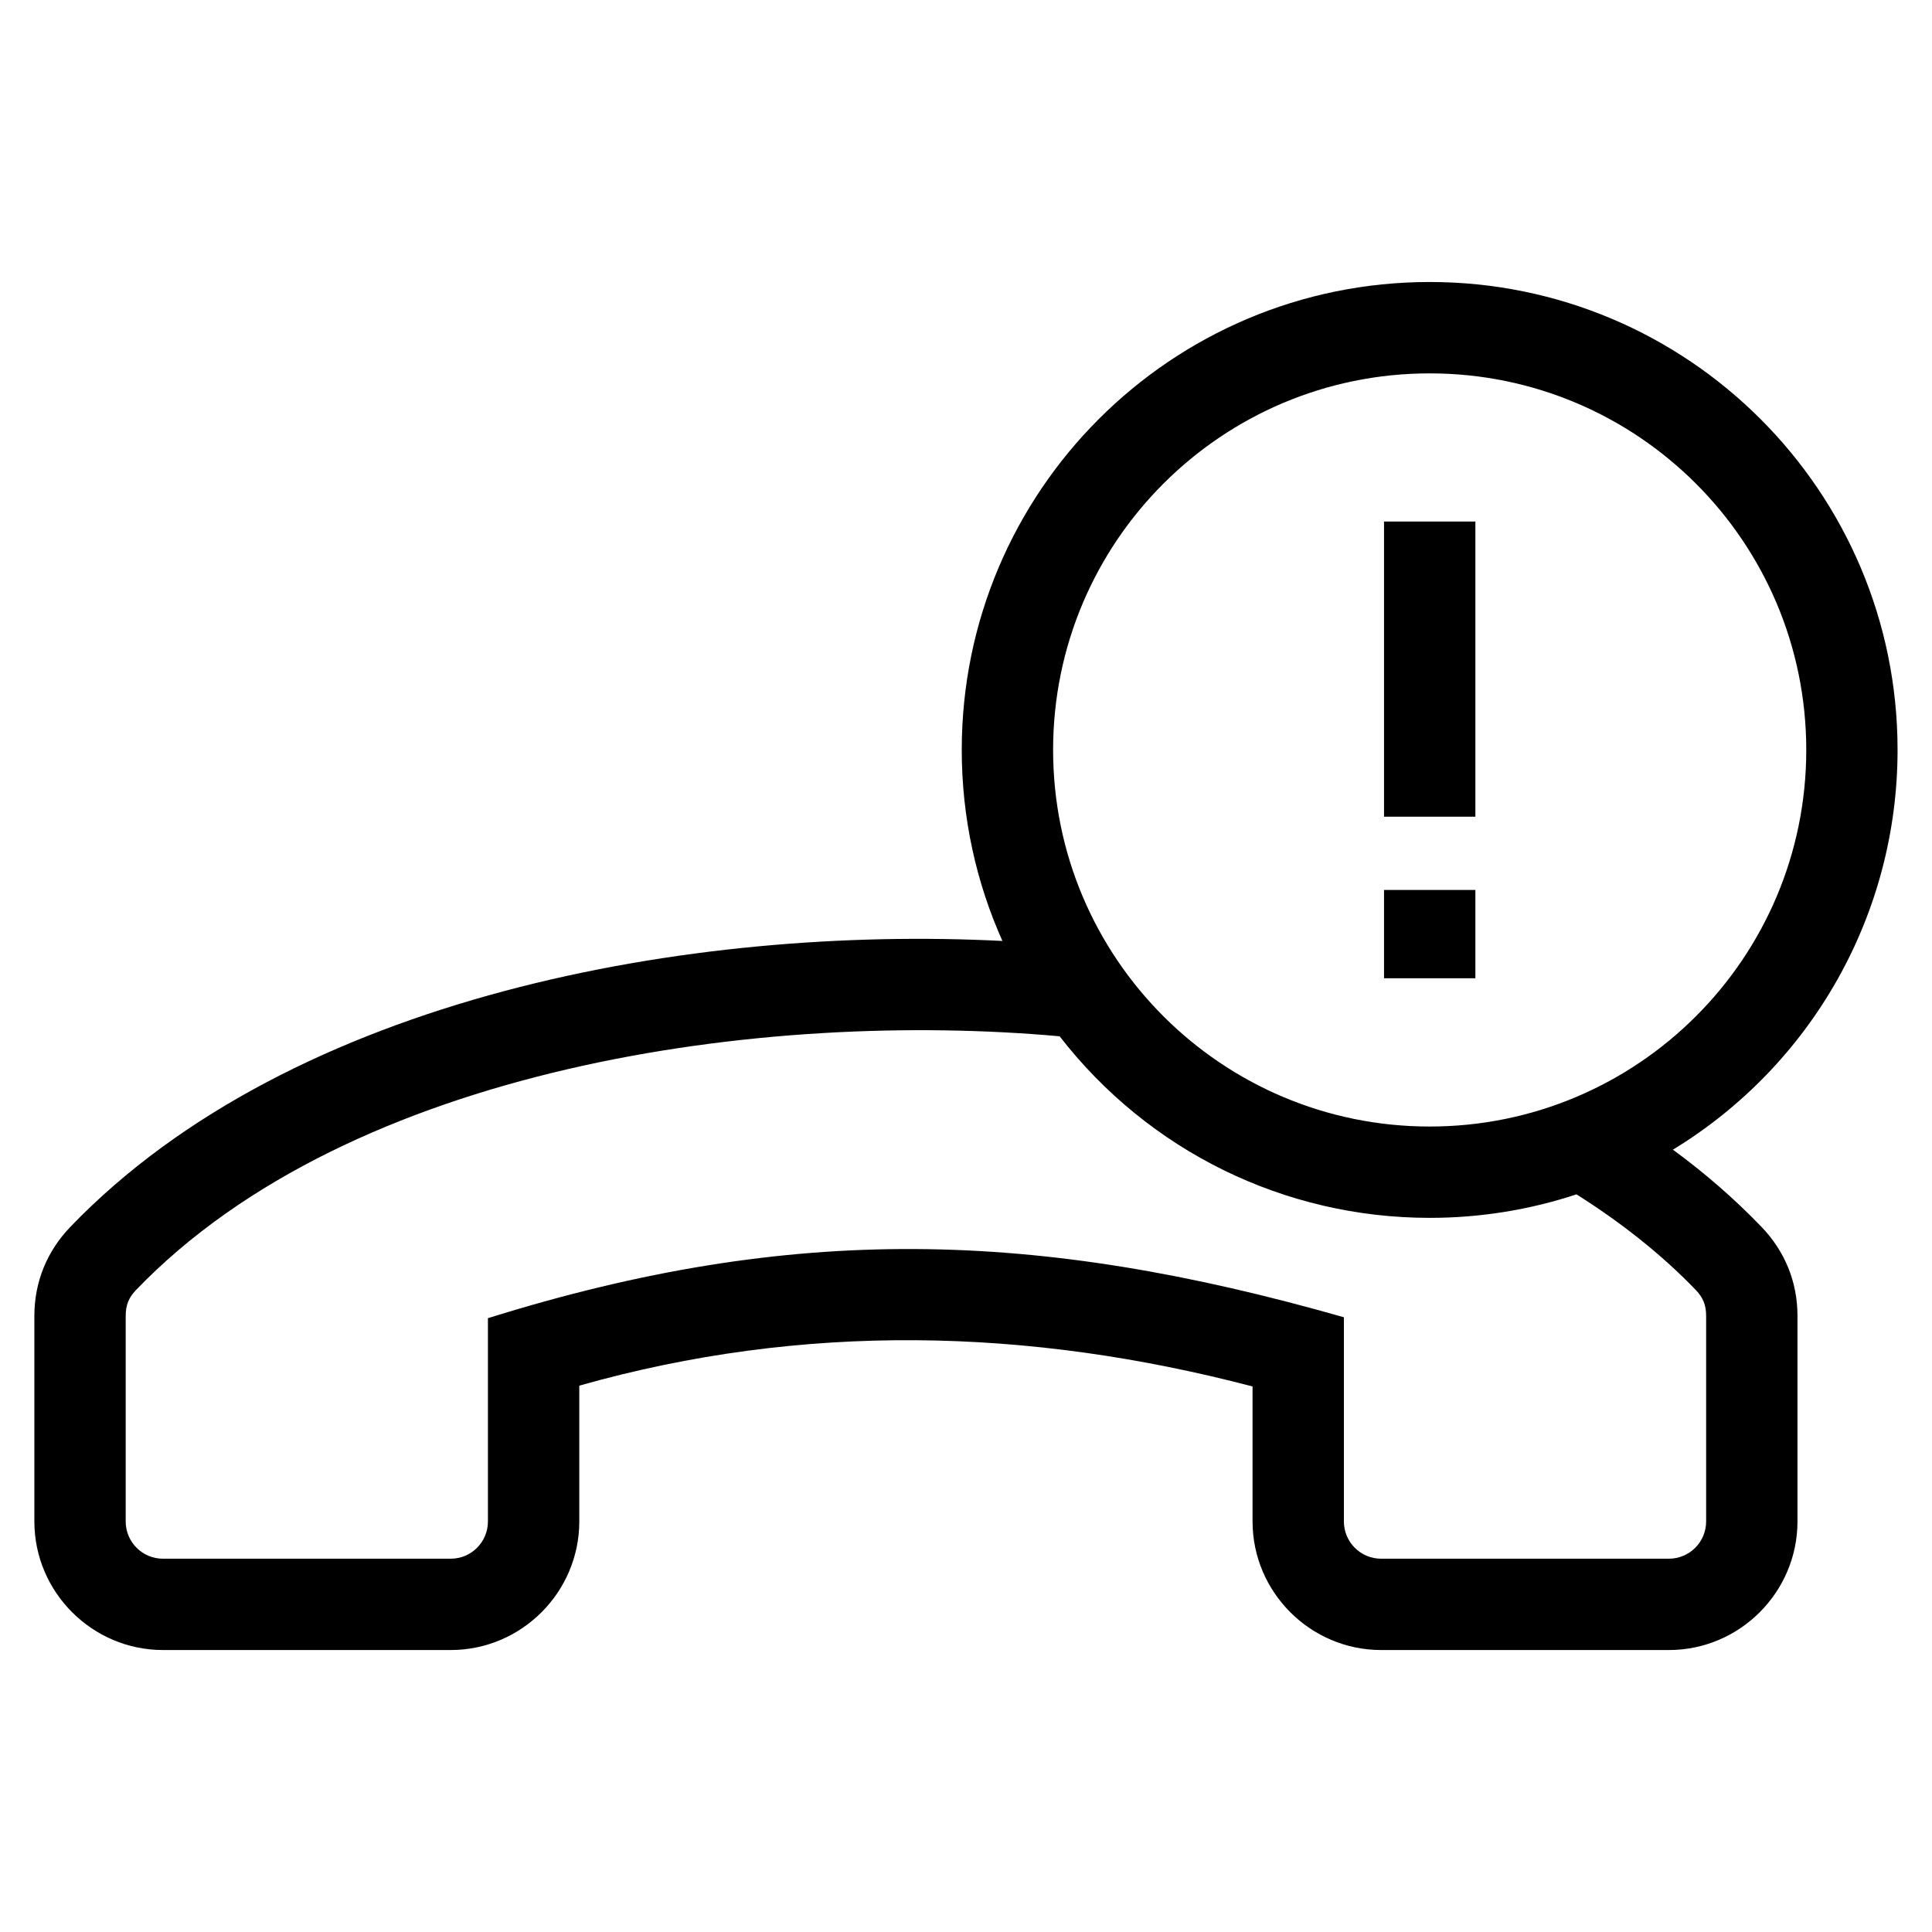
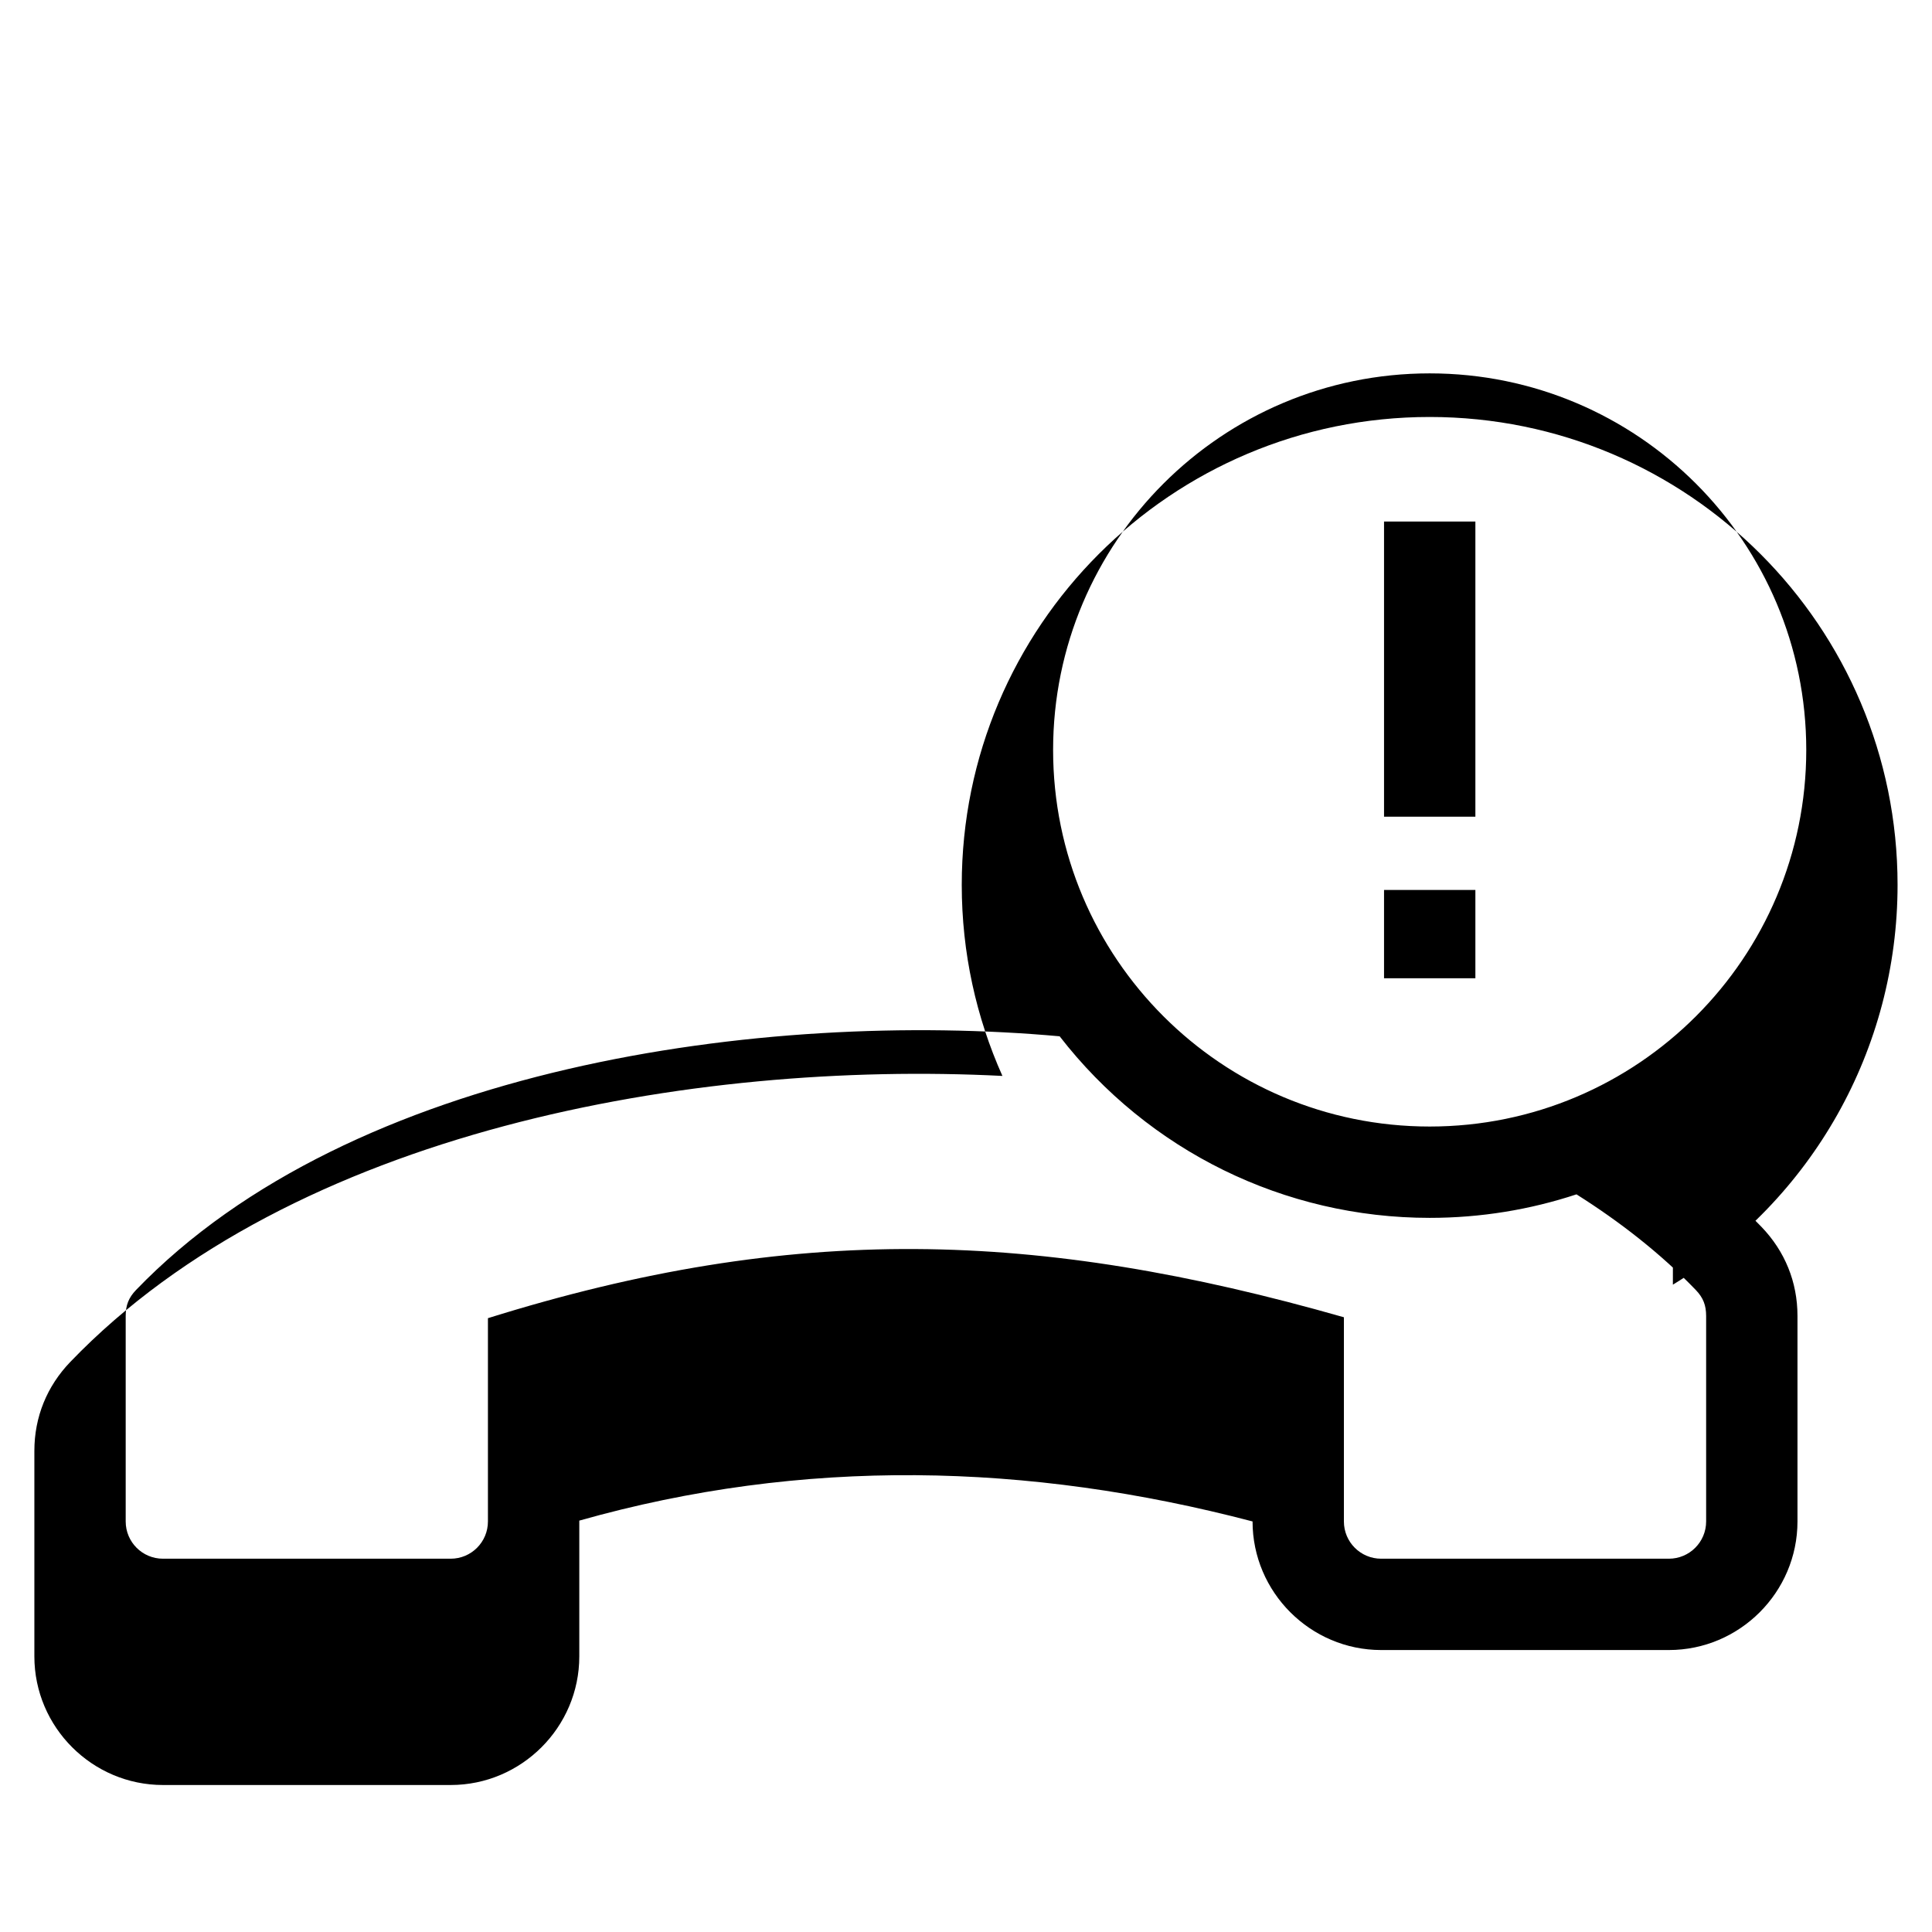
<svg xmlns="http://www.w3.org/2000/svg" fill="#000000" width="800px" height="800px" version="1.1" viewBox="144 144 512 512">
-   <path d="m587.35 448.68c8.379 6.148 16.25 12.953 23.457 20.453 6.223 6.469 9.543 14.621 9.543 23.605v54.461c0 18.758-15.336 34.078-34.086 34.078h-76.238c-18.75 0-34.086-15.324-34.086-34.078v-35.77c-59.445-15.59-119.07-17.02-178.42-0.219v35.988c0 18.758-15.336 34.078-34.078 34.078h-76.246c-18.75 0-34.086-15.324-34.086-34.078v-54.461c0-8.984 3.32-17.137 9.543-23.605 59.055-61.391 165.07-79.941 247-75.77-6.922-15.461-10.777-32.598-10.777-50.629 0-68.484 55.52-124 124-124s124 55.52 124 124c0 43.457-22.613 83.434-59.543 105.95zm-52.359-68.836v23.41h-24.207v-23.41zm0-97.625v78.215h-24.207v-78.215zm-110.18 136.41c-78.363-7.062-187.65 7.867-244.77 67.242-1.957 2.035-2.731 4.051-2.731 6.871v54.461c0 5.457 4.422 9.871 9.879 9.871h76.246c5.457 0 9.871-4.414 9.871-9.871v-53.871c81-25.309 145.5-23.465 226.84-0.242v54.113c0 5.457 4.414 9.871 9.879 9.871h76.238c5.461 0 9.879-4.422 9.879-9.871v-54.461c0-2.82-0.773-4.836-2.731-6.871-9.336-9.707-20.25-18.18-31.629-25.355-12.234 4.039-25.312 6.231-38.898 6.231-38.531 0-74.543-17.75-98.07-48.117zm98.07-175.68c-55.121 0-99.797 44.676-99.797 99.797s44.676 99.797 99.797 99.797c55.121 0 99.797-44.676 99.797-99.797s-44.676-99.797-99.797-99.797z" />
+   <path d="m587.35 448.68c8.379 6.148 16.25 12.953 23.457 20.453 6.223 6.469 9.543 14.621 9.543 23.605v54.461c0 18.758-15.336 34.078-34.086 34.078h-76.238c-18.75 0-34.086-15.324-34.086-34.078c-59.445-15.59-119.07-17.02-178.42-0.219v35.988c0 18.758-15.336 34.078-34.078 34.078h-76.246c-18.75 0-34.086-15.324-34.086-34.078v-54.461c0-8.984 3.32-17.137 9.543-23.605 59.055-61.391 165.07-79.941 247-75.77-6.922-15.461-10.777-32.598-10.777-50.629 0-68.484 55.52-124 124-124s124 55.52 124 124c0 43.457-22.613 83.434-59.543 105.95zm-52.359-68.836v23.41h-24.207v-23.41zm0-97.625v78.215h-24.207v-78.215zm-110.18 136.41c-78.363-7.062-187.65 7.867-244.77 67.242-1.957 2.035-2.731 4.051-2.731 6.871v54.461c0 5.457 4.422 9.871 9.879 9.871h76.246c5.457 0 9.871-4.414 9.871-9.871v-53.871c81-25.309 145.5-23.465 226.84-0.242v54.113c0 5.457 4.414 9.871 9.879 9.871h76.238c5.461 0 9.879-4.422 9.879-9.871v-54.461c0-2.82-0.773-4.836-2.731-6.871-9.336-9.707-20.25-18.18-31.629-25.355-12.234 4.039-25.312 6.231-38.898 6.231-38.531 0-74.543-17.75-98.07-48.117zm98.07-175.68c-55.121 0-99.797 44.676-99.797 99.797s44.676 99.797 99.797 99.797c55.121 0 99.797-44.676 99.797-99.797s-44.676-99.797-99.797-99.797z" />
</svg>